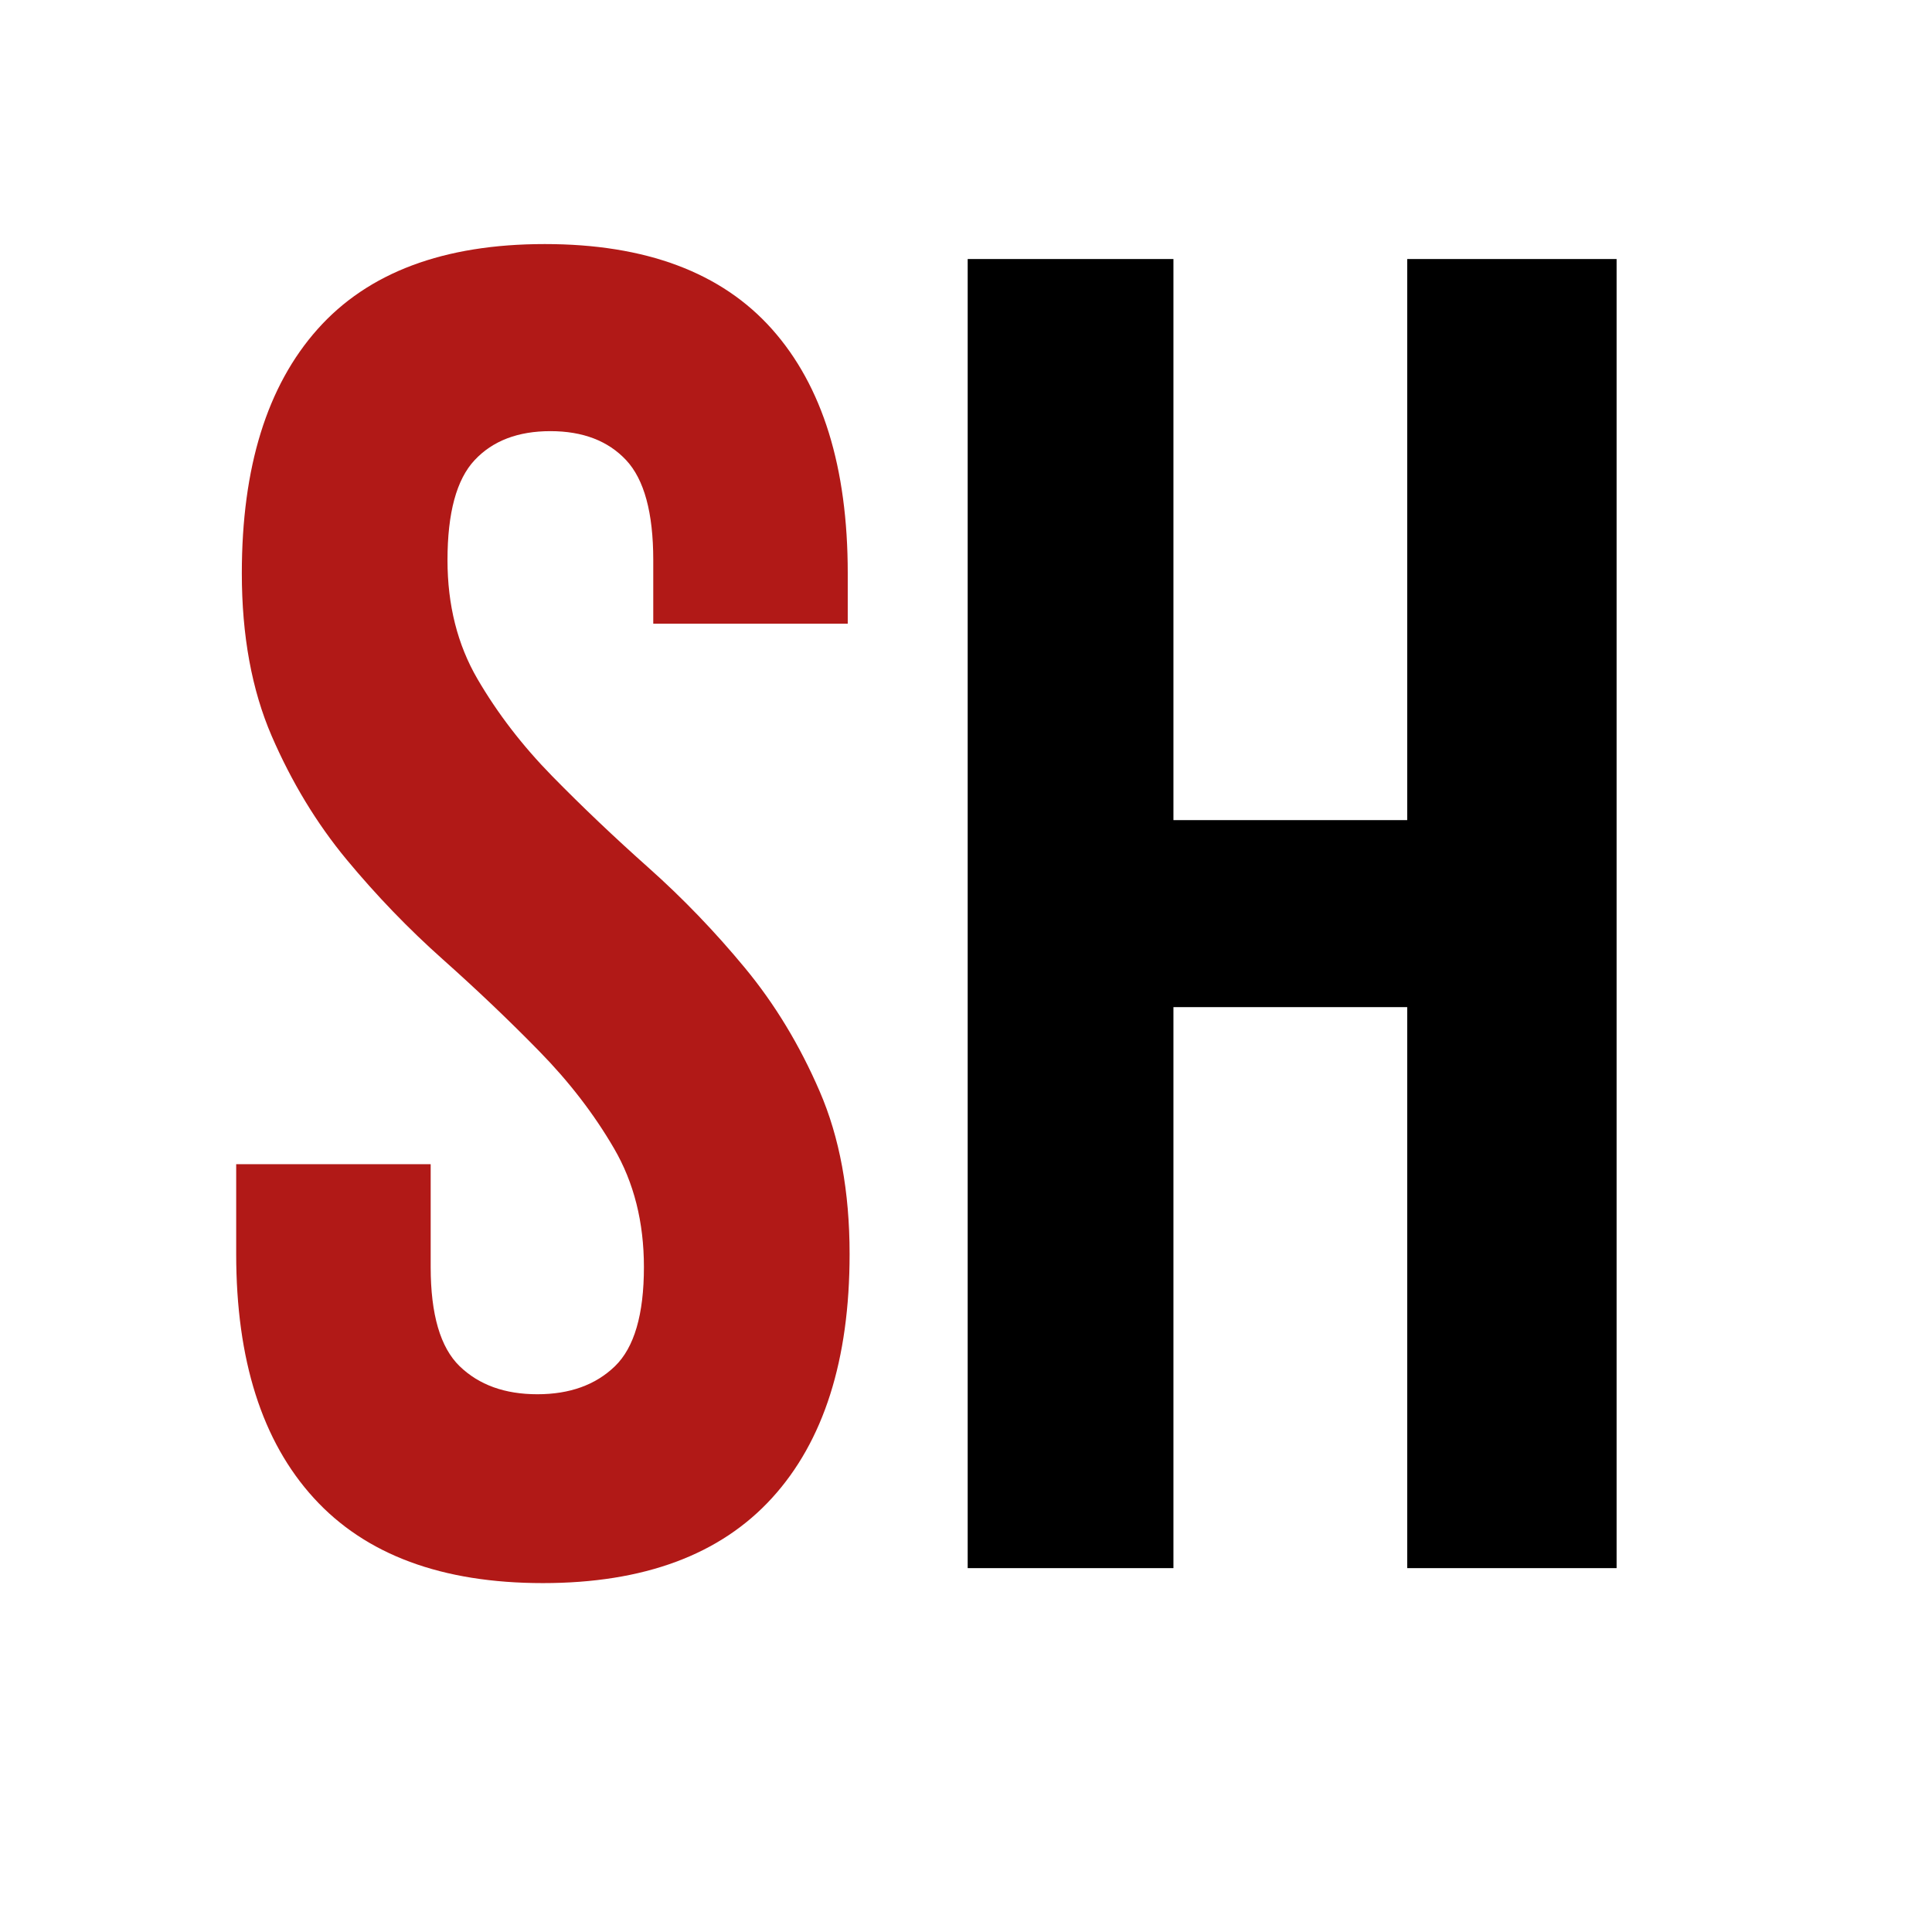
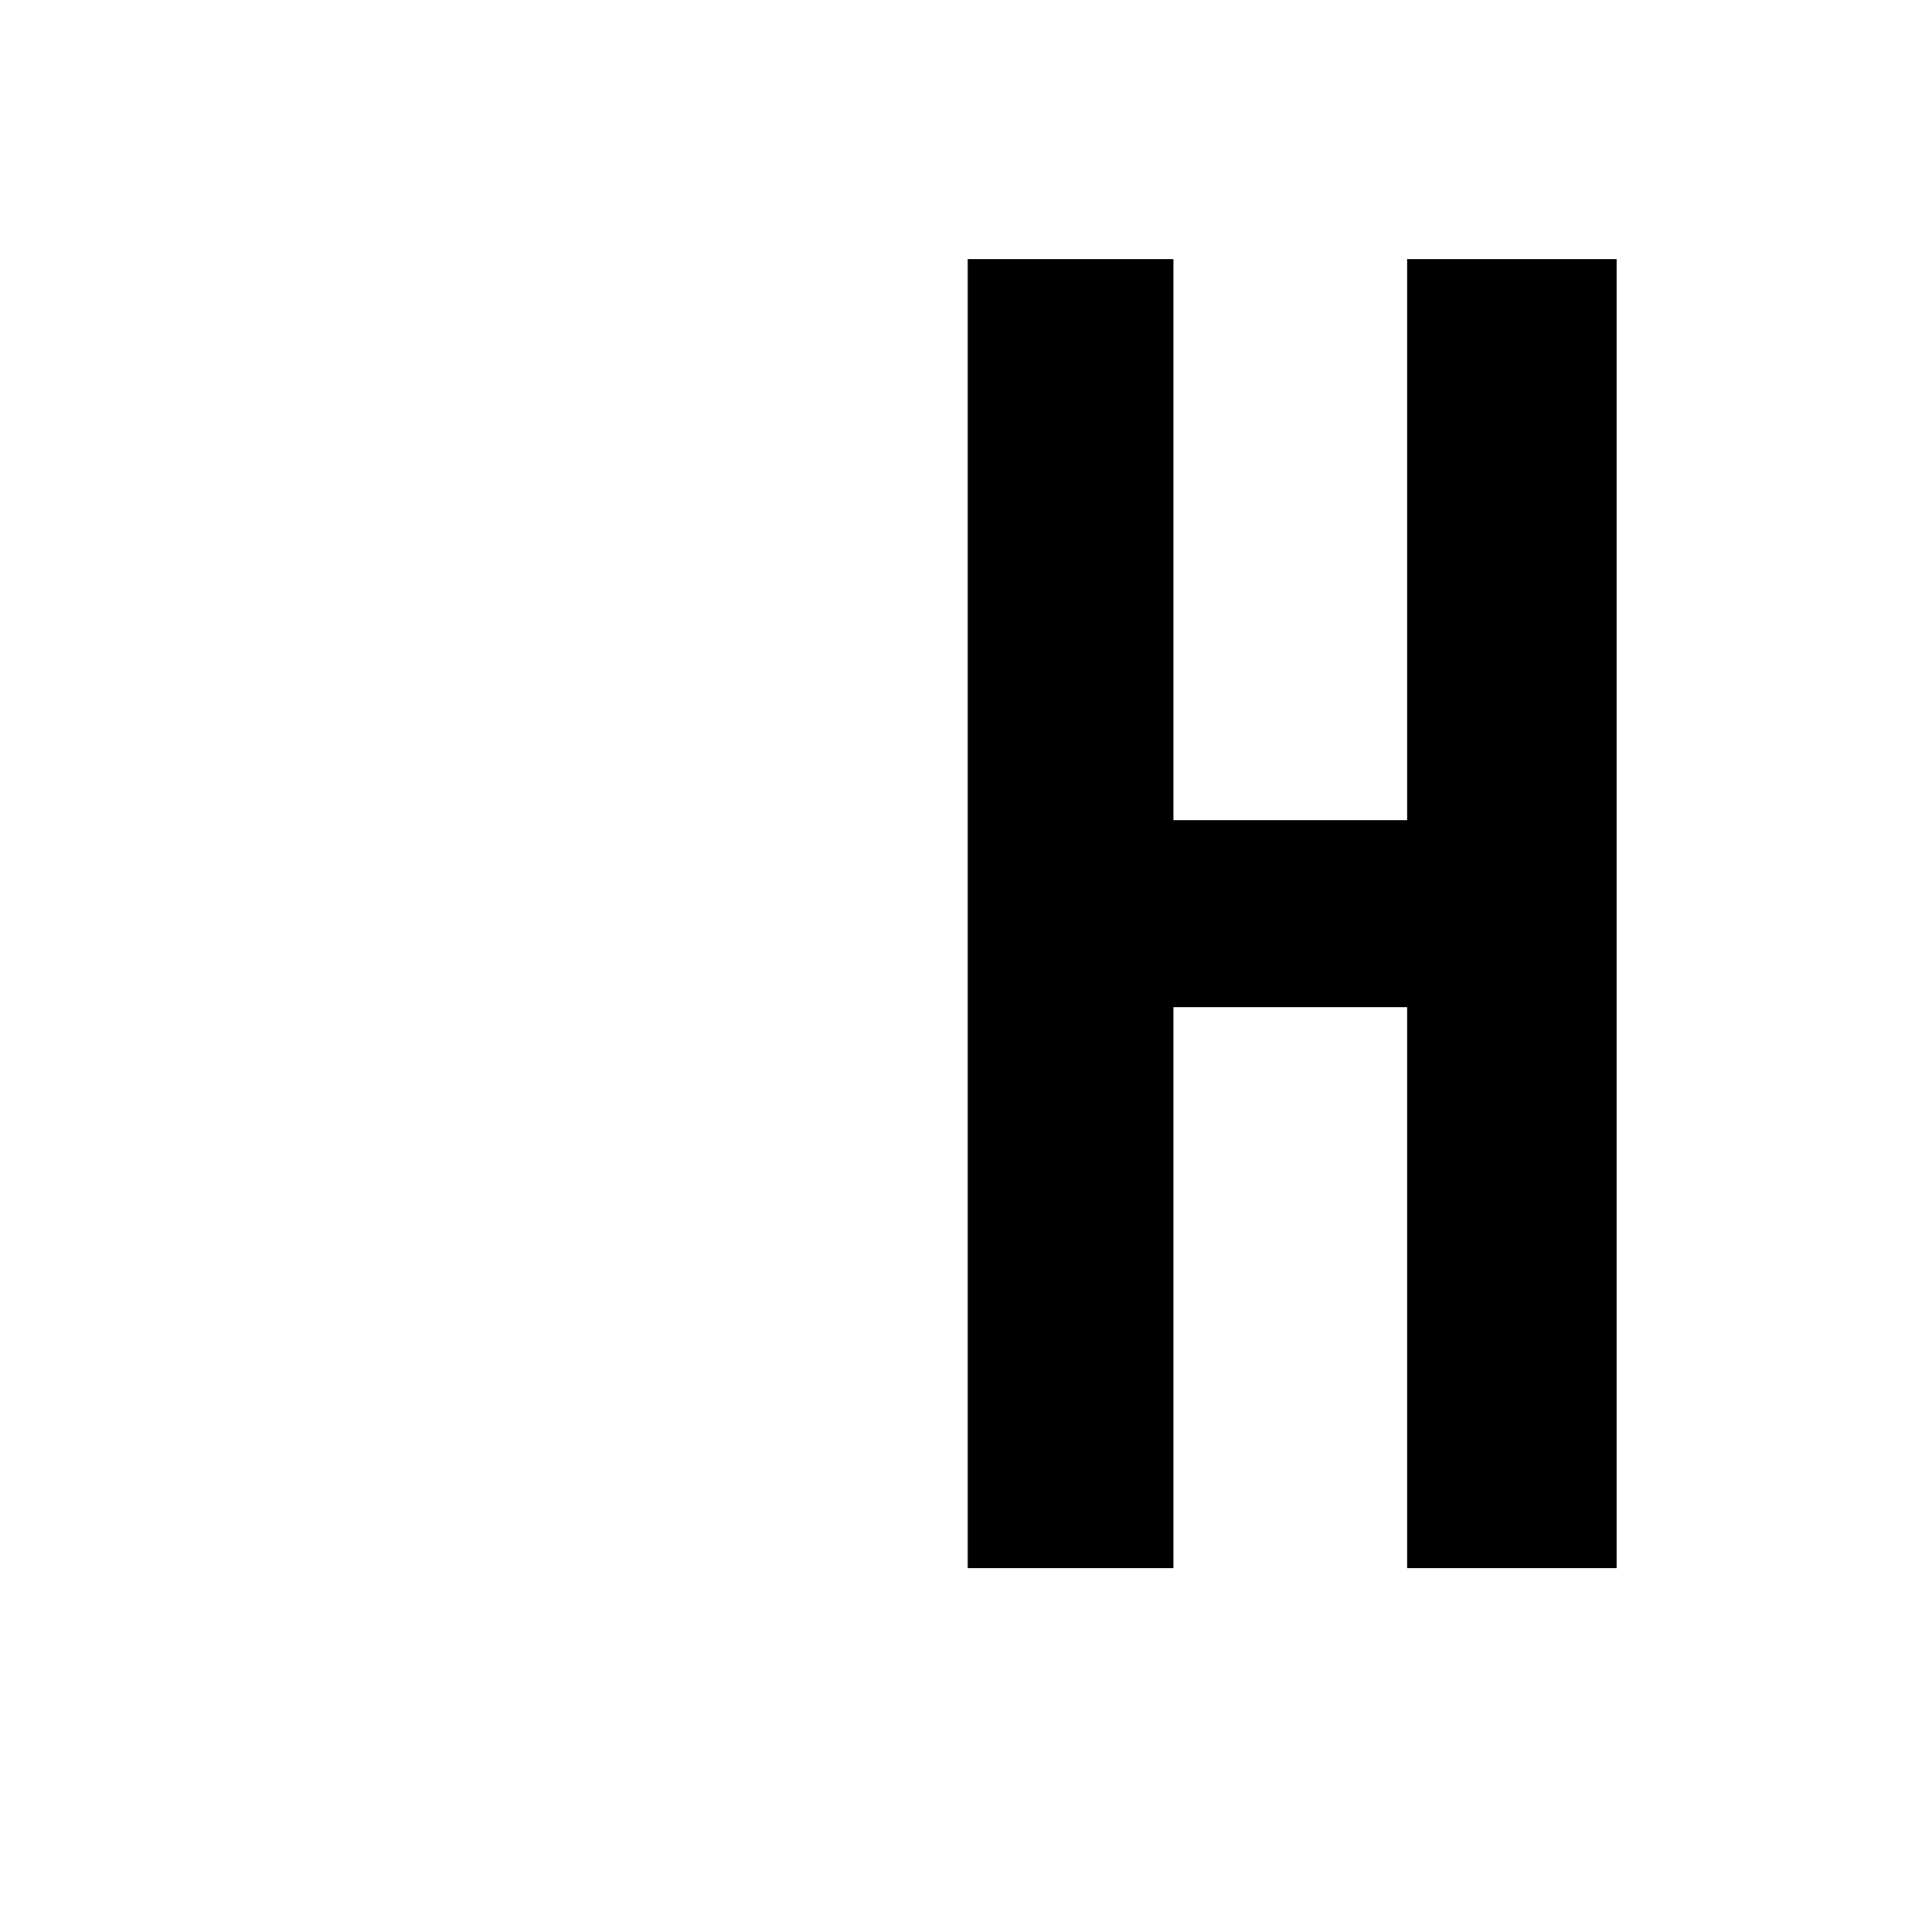
<svg xmlns="http://www.w3.org/2000/svg" width="500" viewBox="0 0 375 375" height="500" preserveAspectRatio="xMidYMid meet">
  <defs>
    <g />
  </defs>
  <g fill="#b11917" fill-opacity="1">
    <g transform="translate(37.5, 304.373)">
      <g>
-         <path d="M 9.438 -193.109 C 9.438 -213.68 14.336 -229.473 24.141 -240.484 C 33.941 -251.492 48.641 -257 68.234 -257 C 87.836 -257 102.539 -251.492 112.344 -240.484 C 122.145 -229.473 127.047 -213.68 127.047 -193.109 L 127.047 -183.312 L 89.297 -183.312 L 89.297 -195.656 C 89.297 -204.844 87.539 -211.312 84.031 -215.062 C 80.52 -218.812 75.617 -220.688 69.328 -220.688 C 63.035 -220.688 58.133 -218.812 54.625 -215.062 C 51.113 -211.312 49.359 -204.844 49.359 -195.656 C 49.359 -186.938 51.297 -179.25 55.172 -172.594 C 59.047 -165.938 63.883 -159.645 69.688 -153.719 C 75.5 -147.789 81.734 -141.863 88.391 -135.938 C 95.047 -130.008 101.273 -123.535 107.078 -116.516 C 112.891 -109.492 117.727 -101.504 121.594 -92.547 C 125.469 -83.598 127.406 -73.078 127.406 -60.984 C 127.406 -40.41 122.383 -24.617 112.344 -13.609 C 102.301 -2.598 87.477 2.906 67.875 2.906 C 48.27 2.906 33.445 -2.598 23.406 -13.609 C 13.363 -24.617 8.344 -40.41 8.344 -60.984 L 8.344 -78.406 L 46.094 -78.406 L 46.094 -58.438 C 46.094 -49.238 47.969 -42.82 51.719 -39.188 C 55.469 -35.562 60.492 -33.75 66.797 -33.75 C 73.086 -33.75 78.109 -35.562 81.859 -39.188 C 85.609 -42.82 87.484 -49.238 87.484 -58.438 C 87.484 -67.156 85.547 -74.836 81.672 -81.484 C 77.797 -88.141 72.953 -94.43 67.141 -100.359 C 61.336 -106.297 55.109 -112.227 48.453 -118.156 C 41.797 -124.082 35.562 -130.551 29.75 -137.562 C 23.945 -144.582 19.109 -152.566 15.234 -161.516 C 11.367 -170.473 9.438 -181.004 9.438 -193.109 Z M 9.438 -193.109 " />
-       </g>
+         </g>
    </g>
  </g>
  <g fill="#000000" fill-opacity="1">
    <g transform="translate(173.311, 304.373)">
      <g>
        <path d="M 54.453 0 L 14.516 0 L 14.516 -254.094 L 54.453 -254.094 L 54.453 -145.188 L 99.828 -145.188 L 99.828 -254.094 L 140.469 -254.094 L 140.469 0 L 99.828 0 L 99.828 -108.891 L 54.453 -108.891 Z M 54.453 0 " />
      </g>
    </g>
  </g>
</svg>